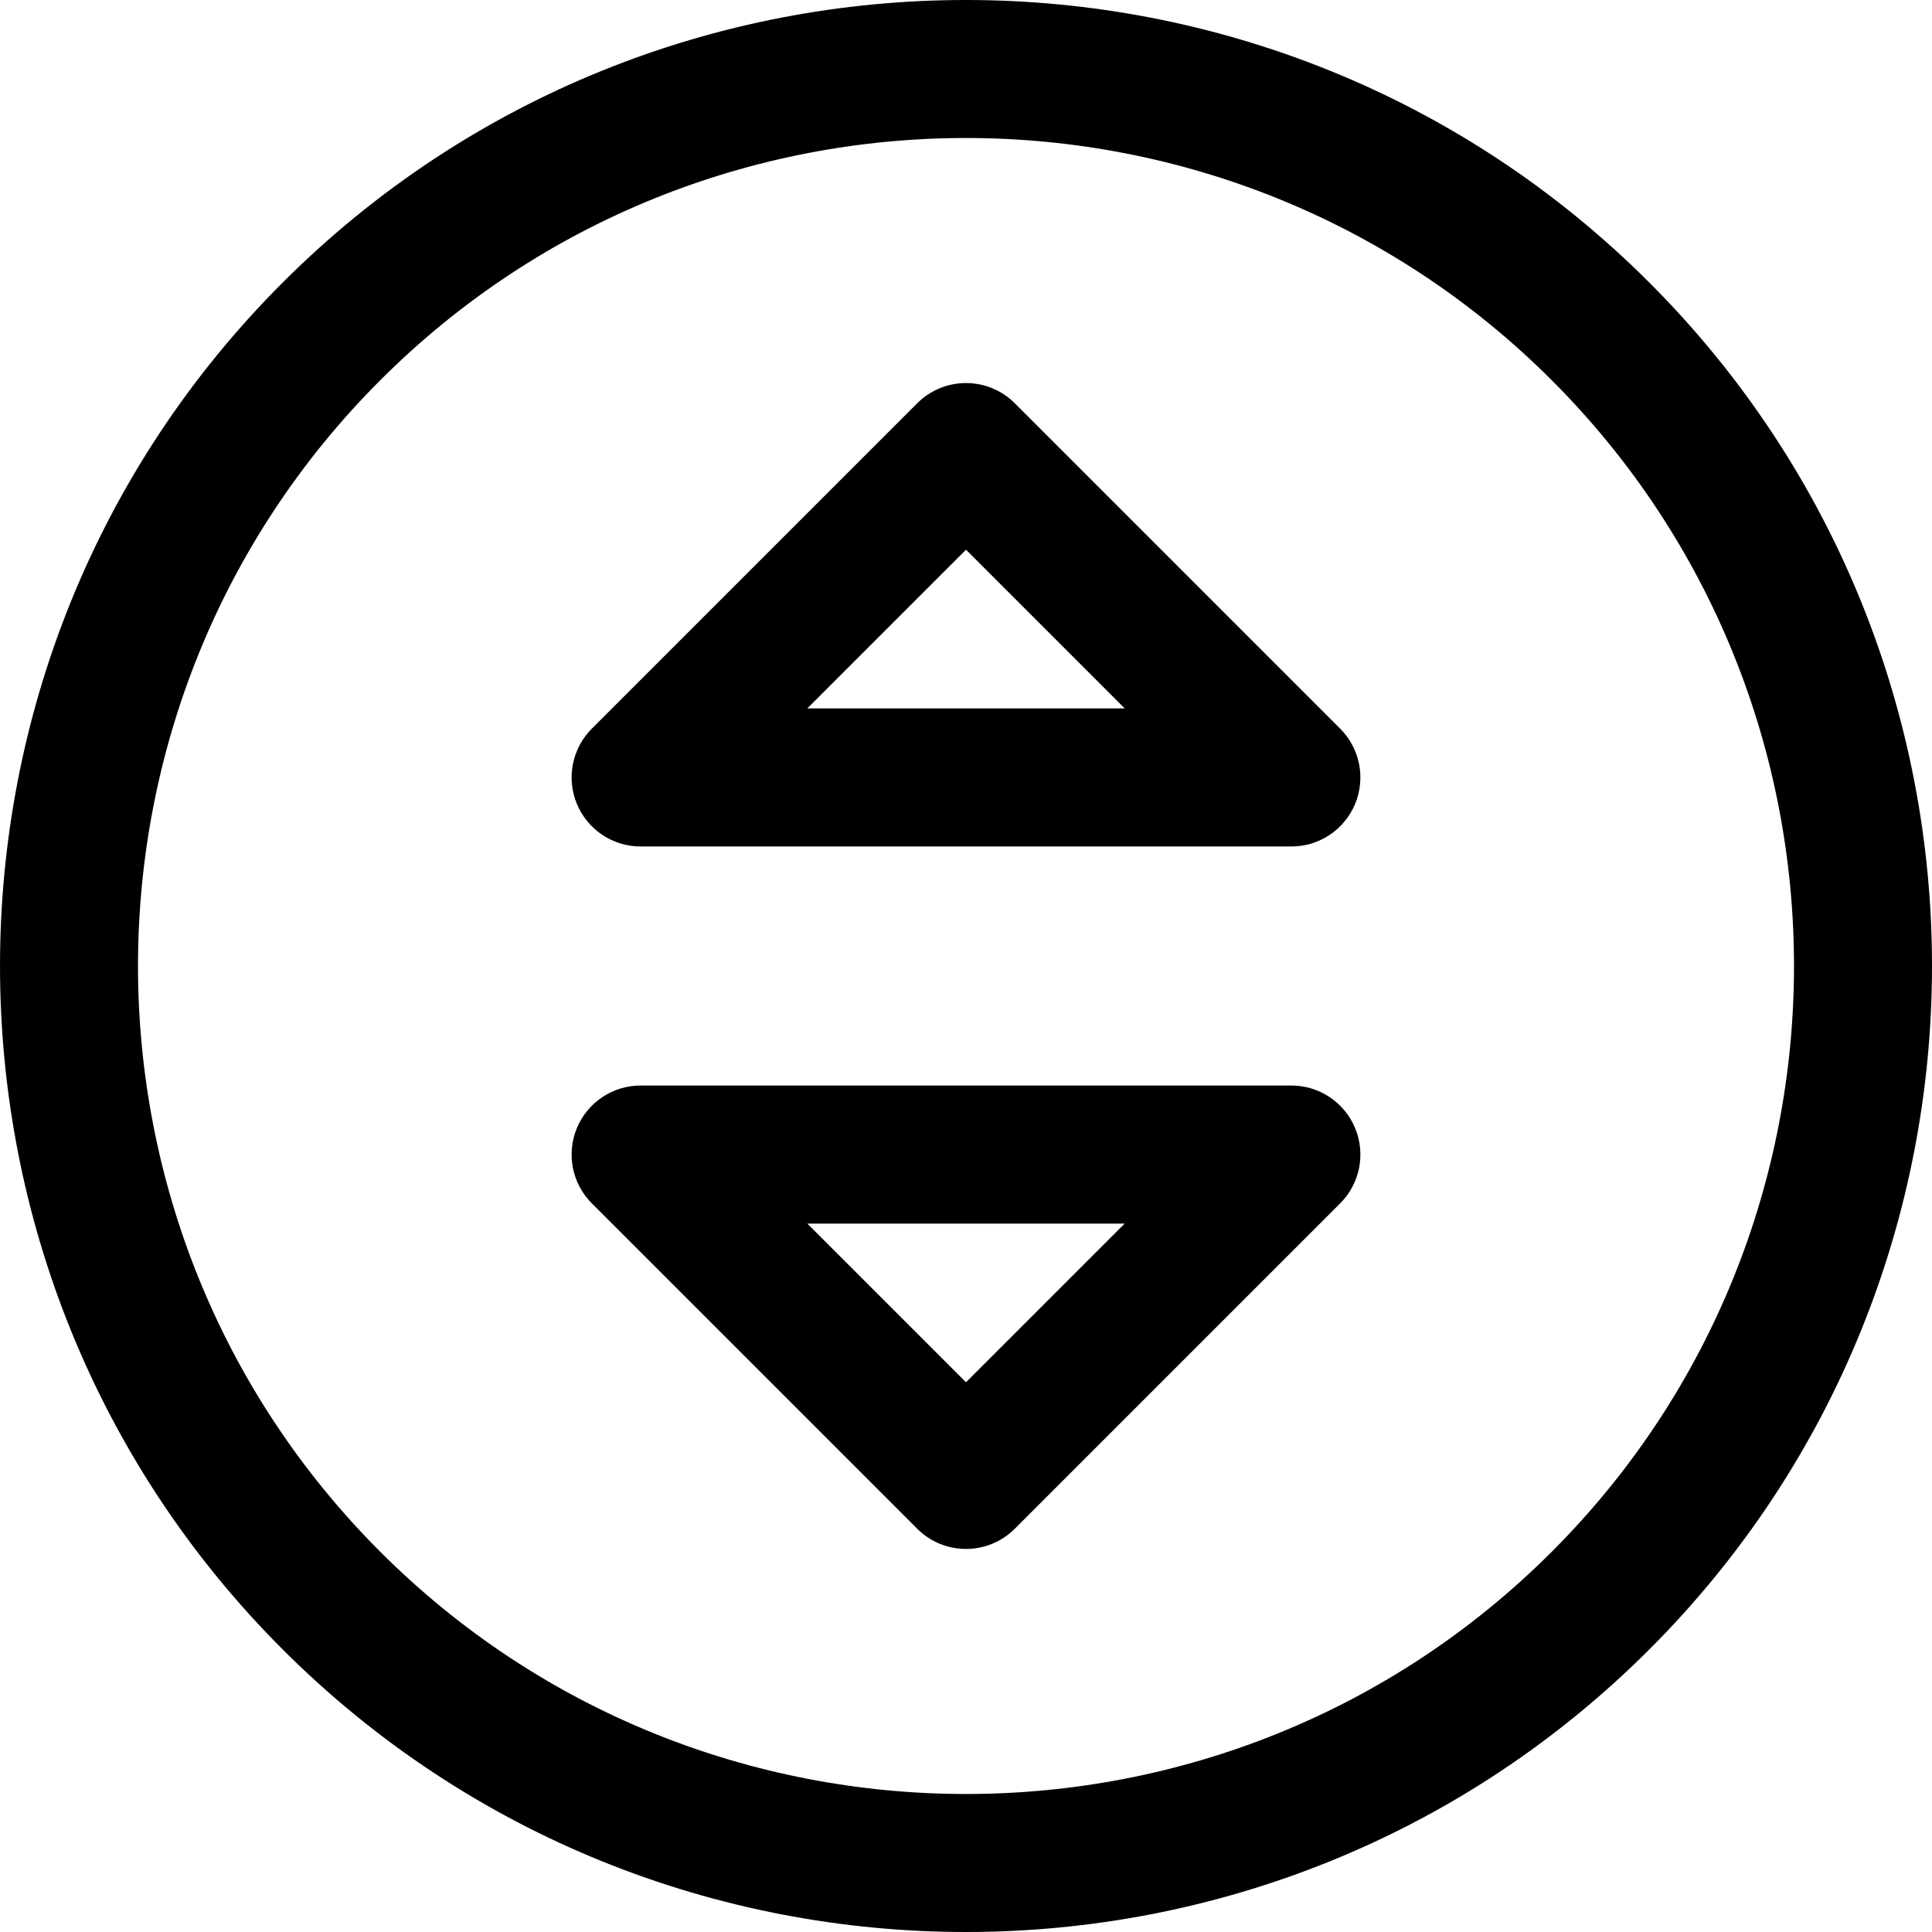
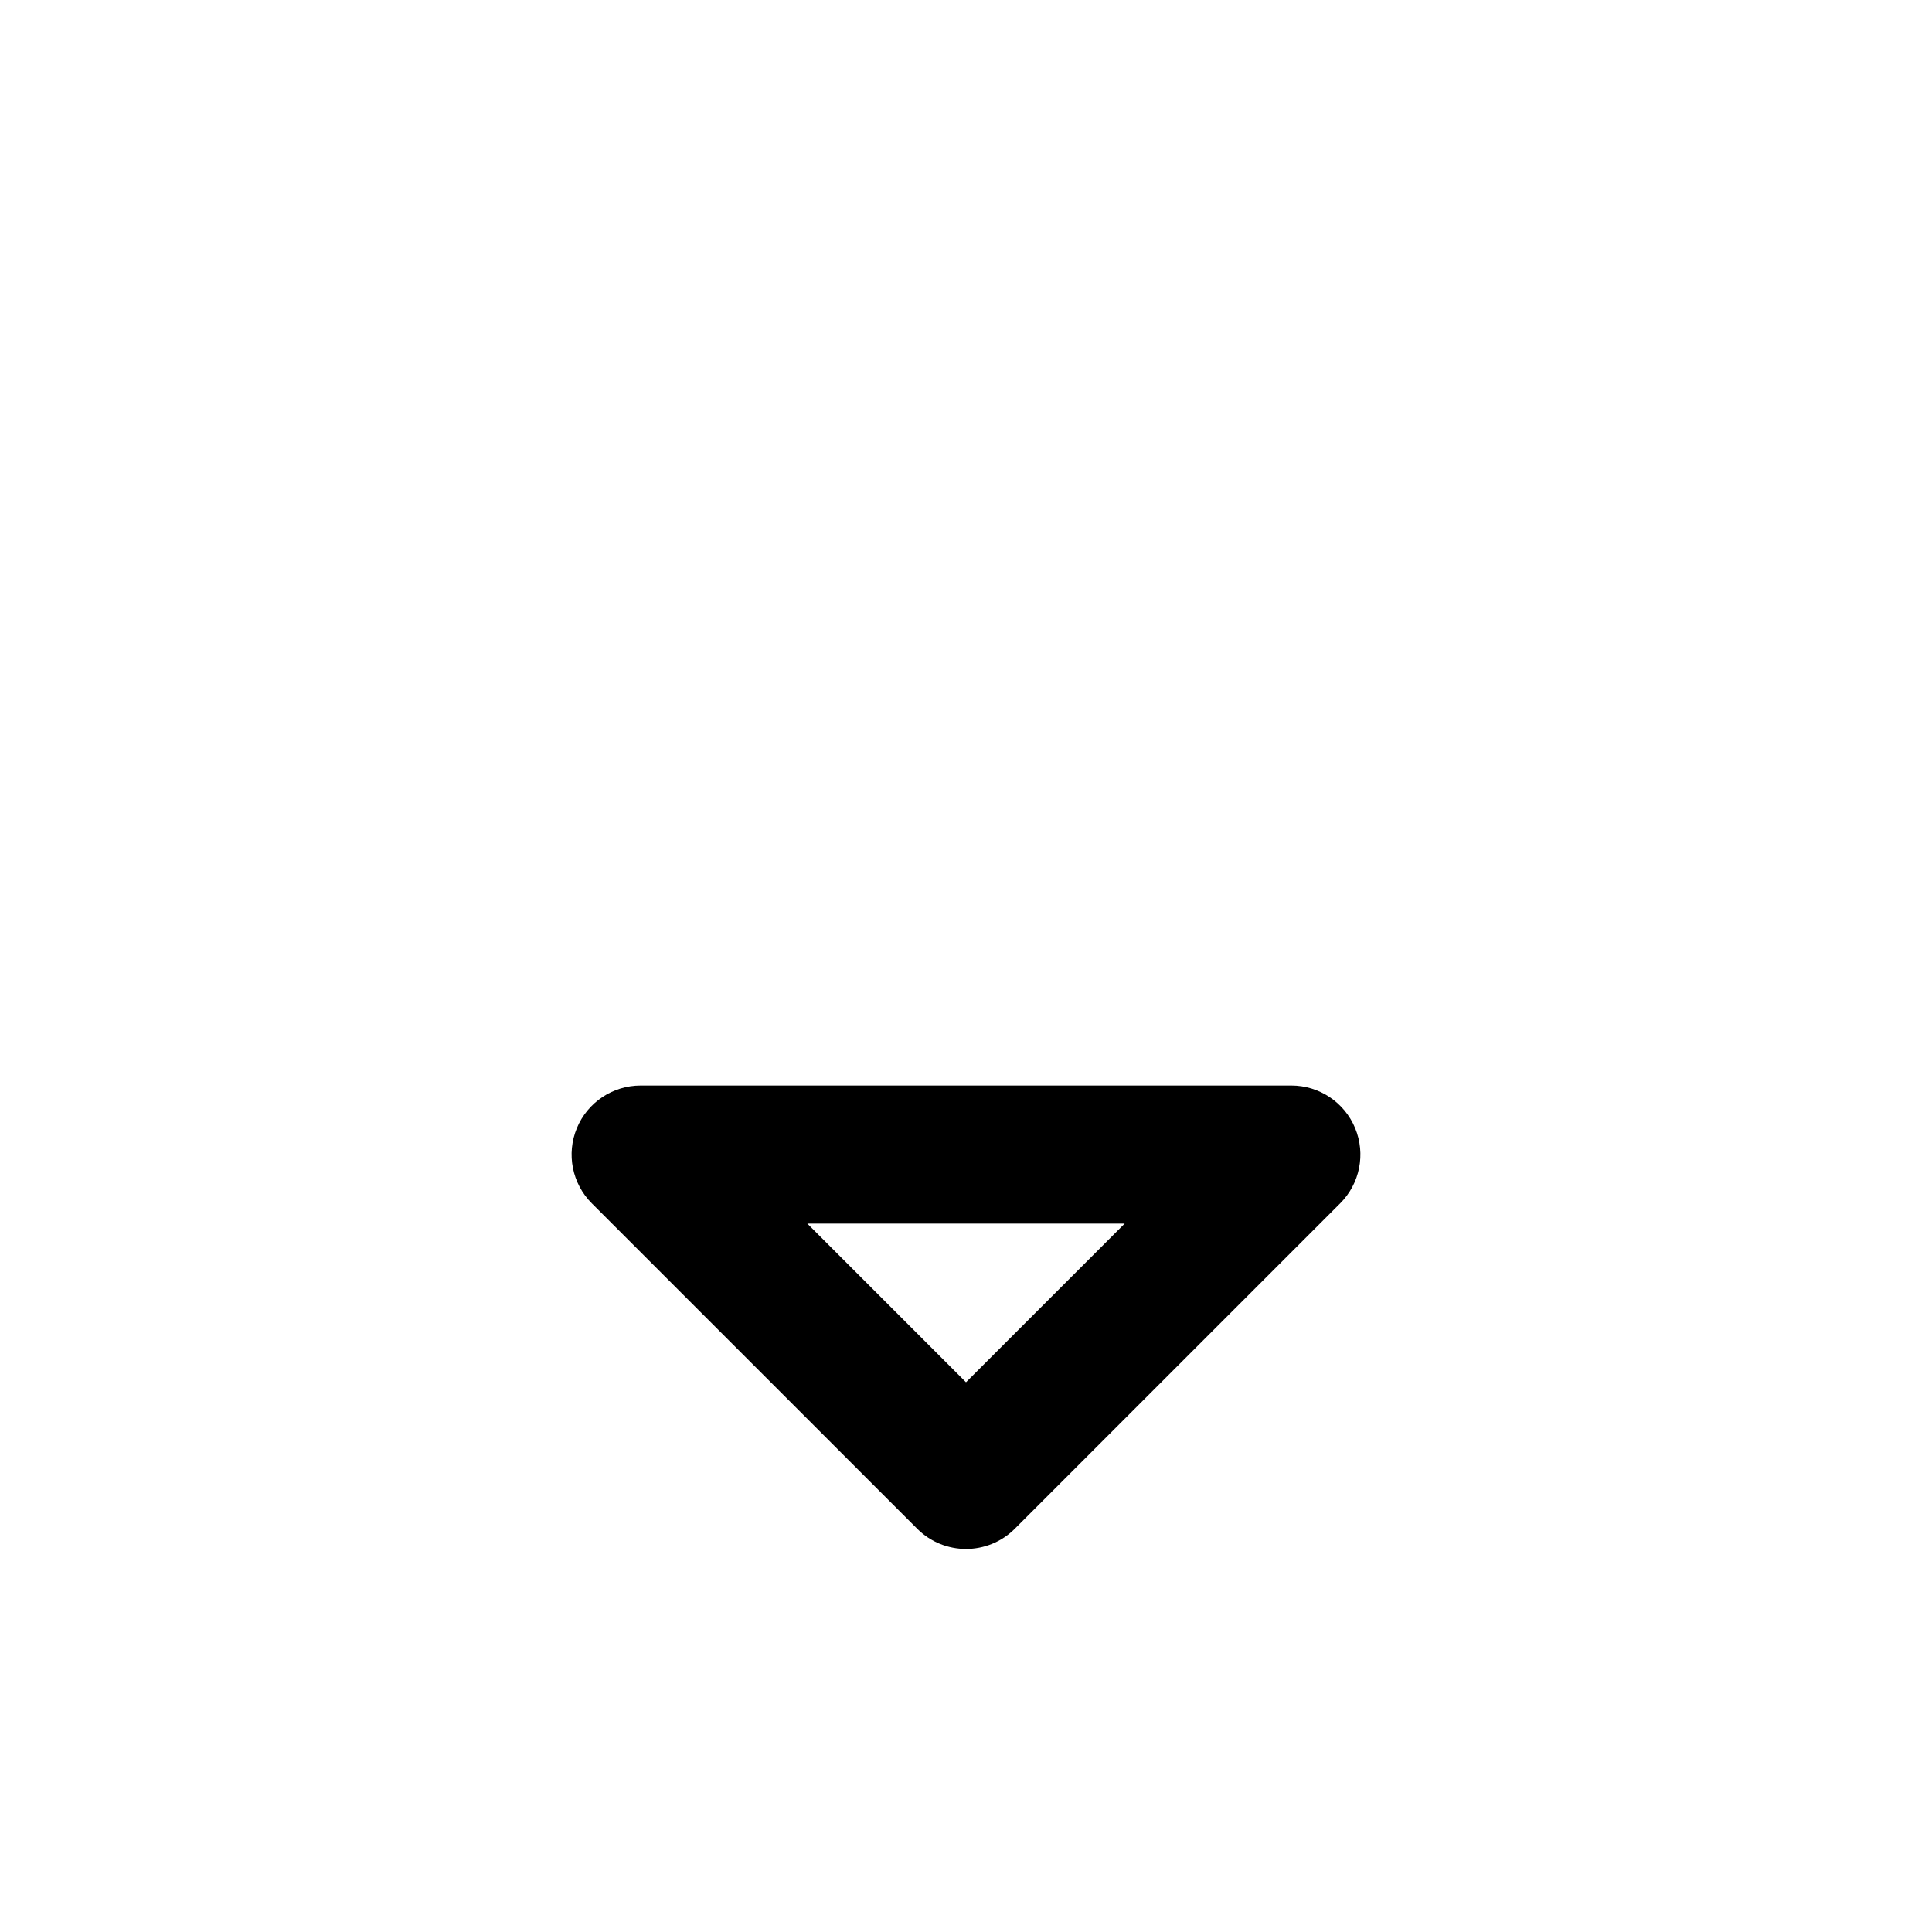
<svg xmlns="http://www.w3.org/2000/svg" fill="#000000" height="800px" width="800px" version="1.1" id="Capa_1" viewBox="0 0 251.882 251.882" xml:space="preserve">
  <g>
-     <path d="M132.305,52.577c-3.515-3.514-9.213-3.514-12.728,0L77.159,94.995c-2.574,2.574-3.344,6.445-1.951,9.809   s4.675,5.556,8.315,5.556h84.836c3.64,0,6.922-2.192,8.315-5.556s0.623-7.234-1.951-9.809L132.305,52.577z M105.251,92.359   l20.69-20.69l20.69,20.69H105.251z" />
    <path d="M168.359,141.523H83.523c-3.64,0-6.922,2.192-8.315,5.556s-0.623,7.234,1.951,9.809l42.418,42.418   c1.757,1.757,4.061,2.636,6.364,2.636s4.606-0.879,6.364-2.636l42.418-42.418c2.574-2.574,3.344-6.445,1.951-9.809   S171.999,141.523,168.359,141.523z M125.941,180.213l-20.69-20.69h41.38L125.941,180.213z" />
-     <path d="M215.036,36.845c-49.127-49.127-129.063-49.127-178.19,0c-49.127,49.128-49.127,129.063,0,178.191   c24.563,24.563,56.83,36.846,89.095,36.846s64.532-12.282,89.095-36.846C264.164,165.909,264.164,85.973,215.036,36.845z    M202.309,202.308c-42.109,42.109-110.626,42.109-152.735,0C7.465,160.2,7.465,91.682,49.573,49.574   c21.055-21.055,48.711-31.582,76.368-31.582s55.313,10.527,76.368,31.582C244.418,91.682,244.418,160.2,202.309,202.308z" />
  </g>
</svg>